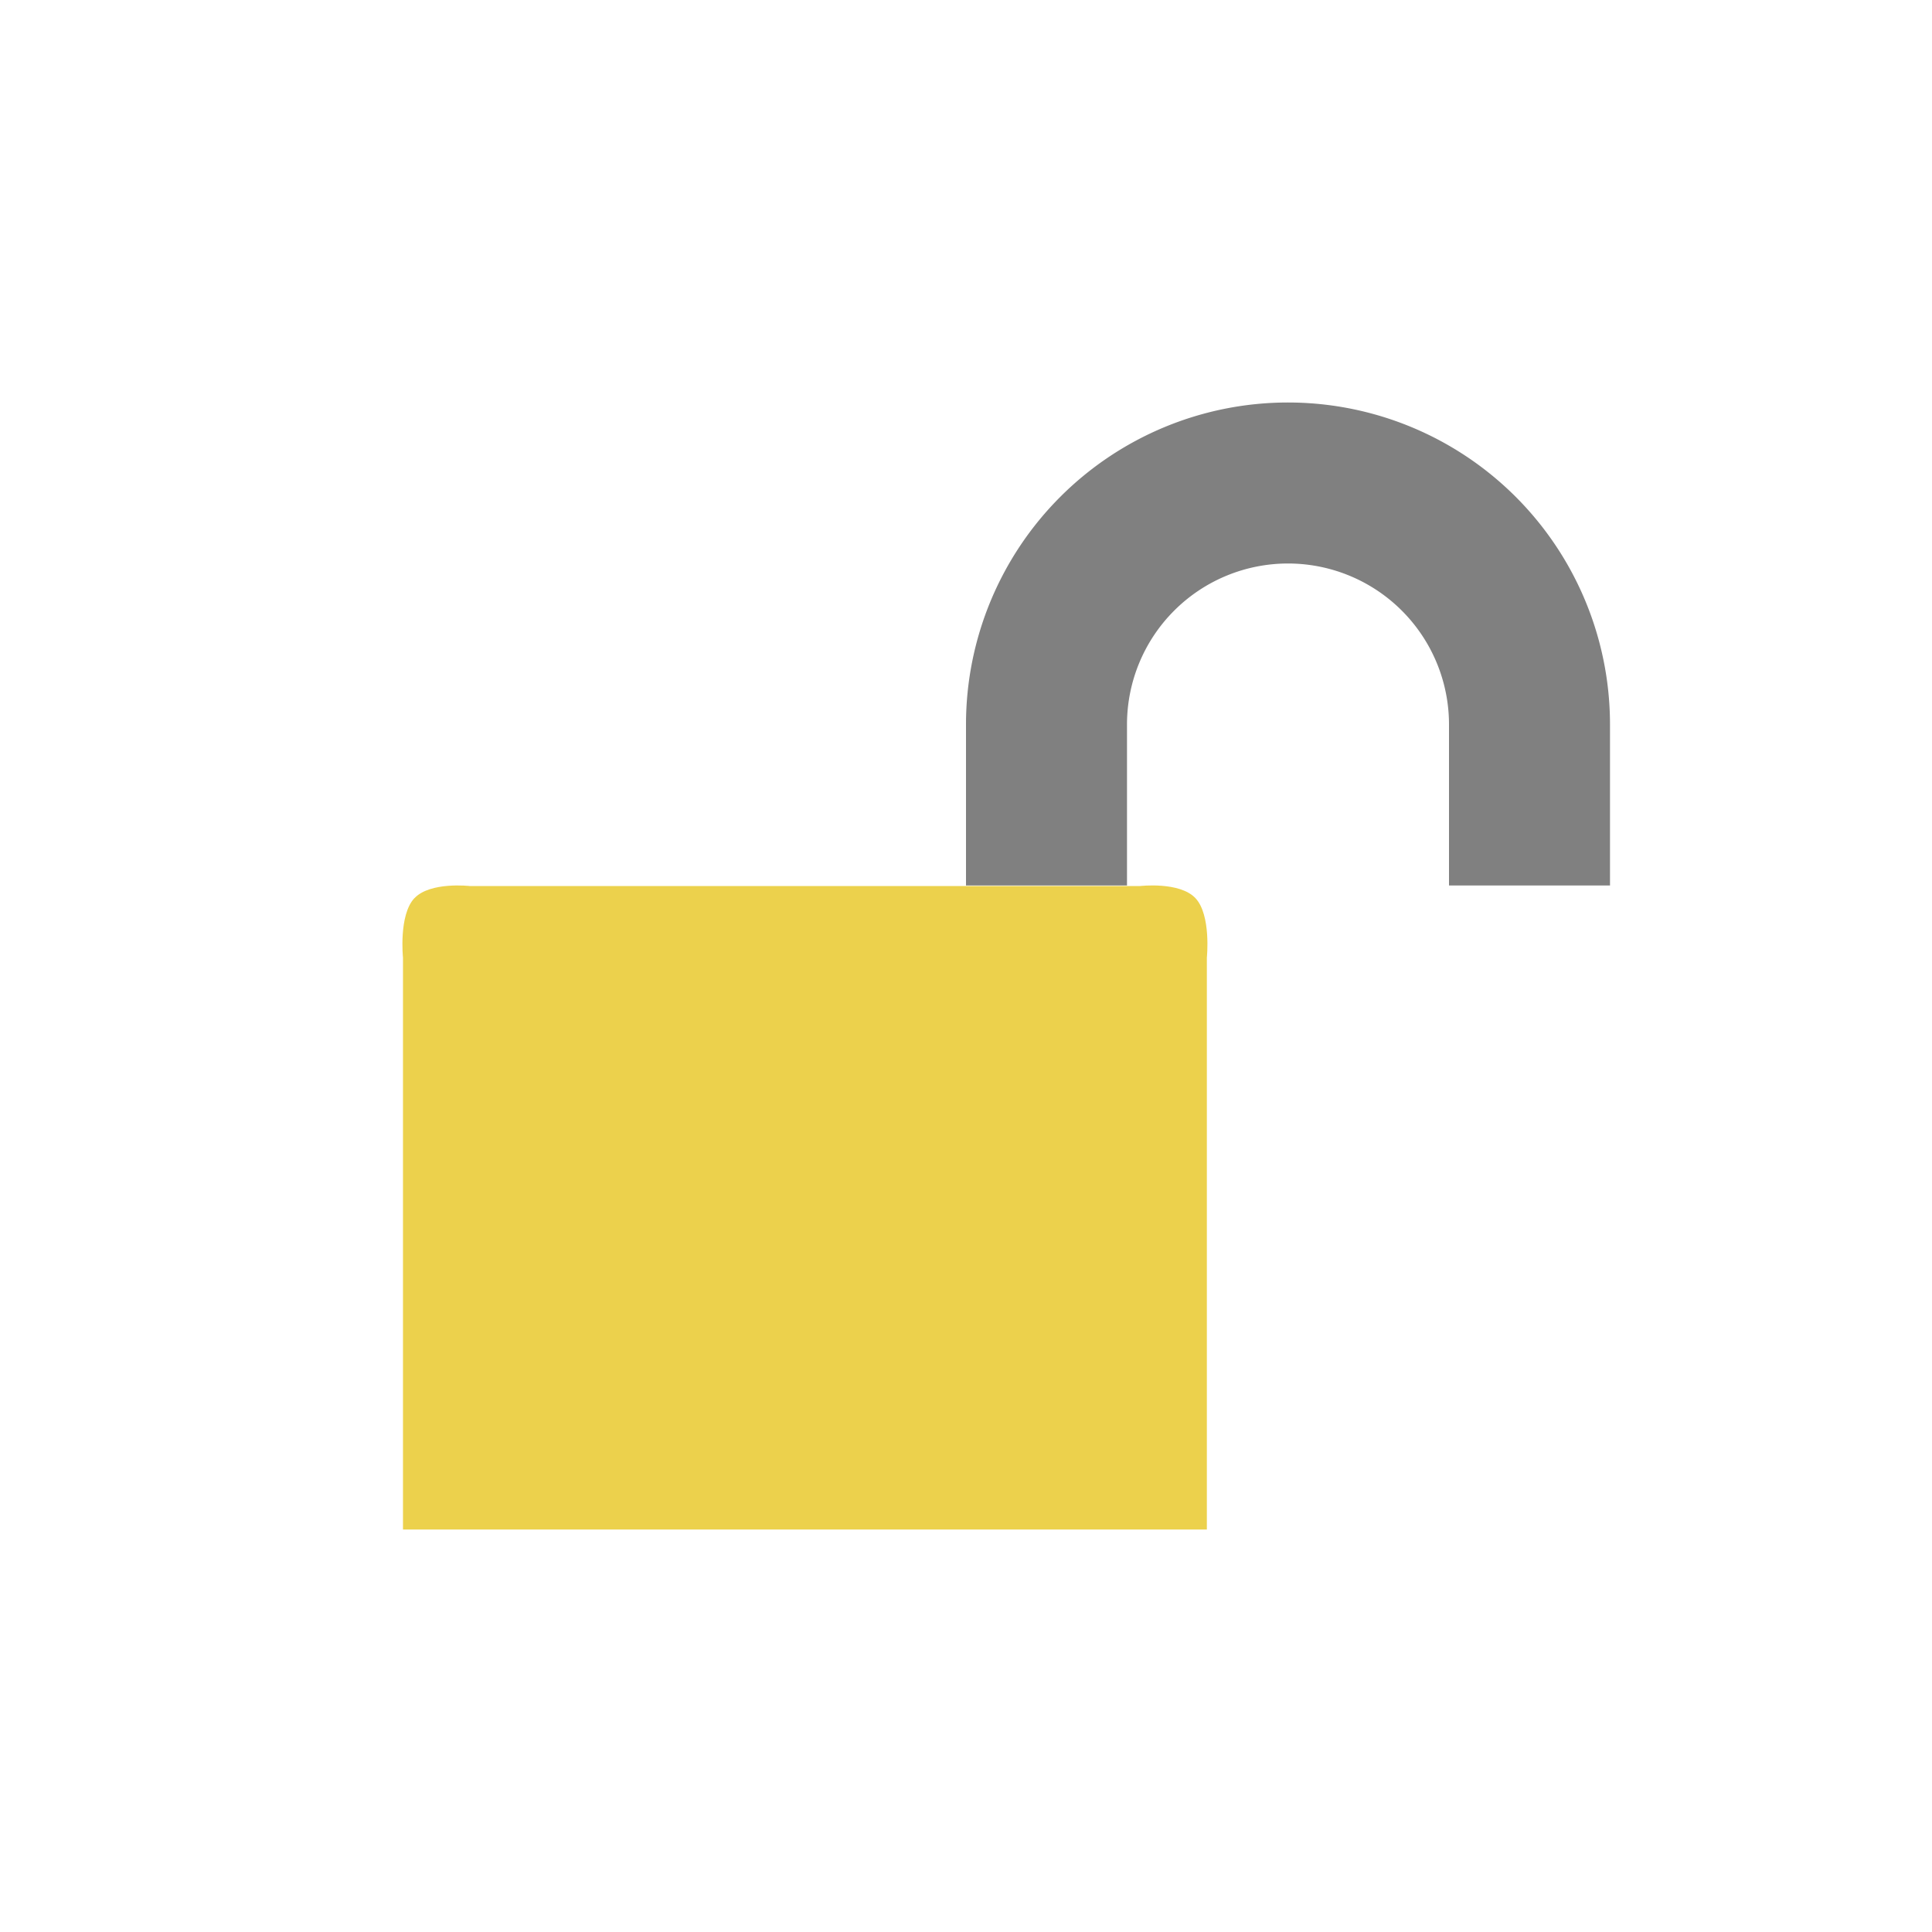
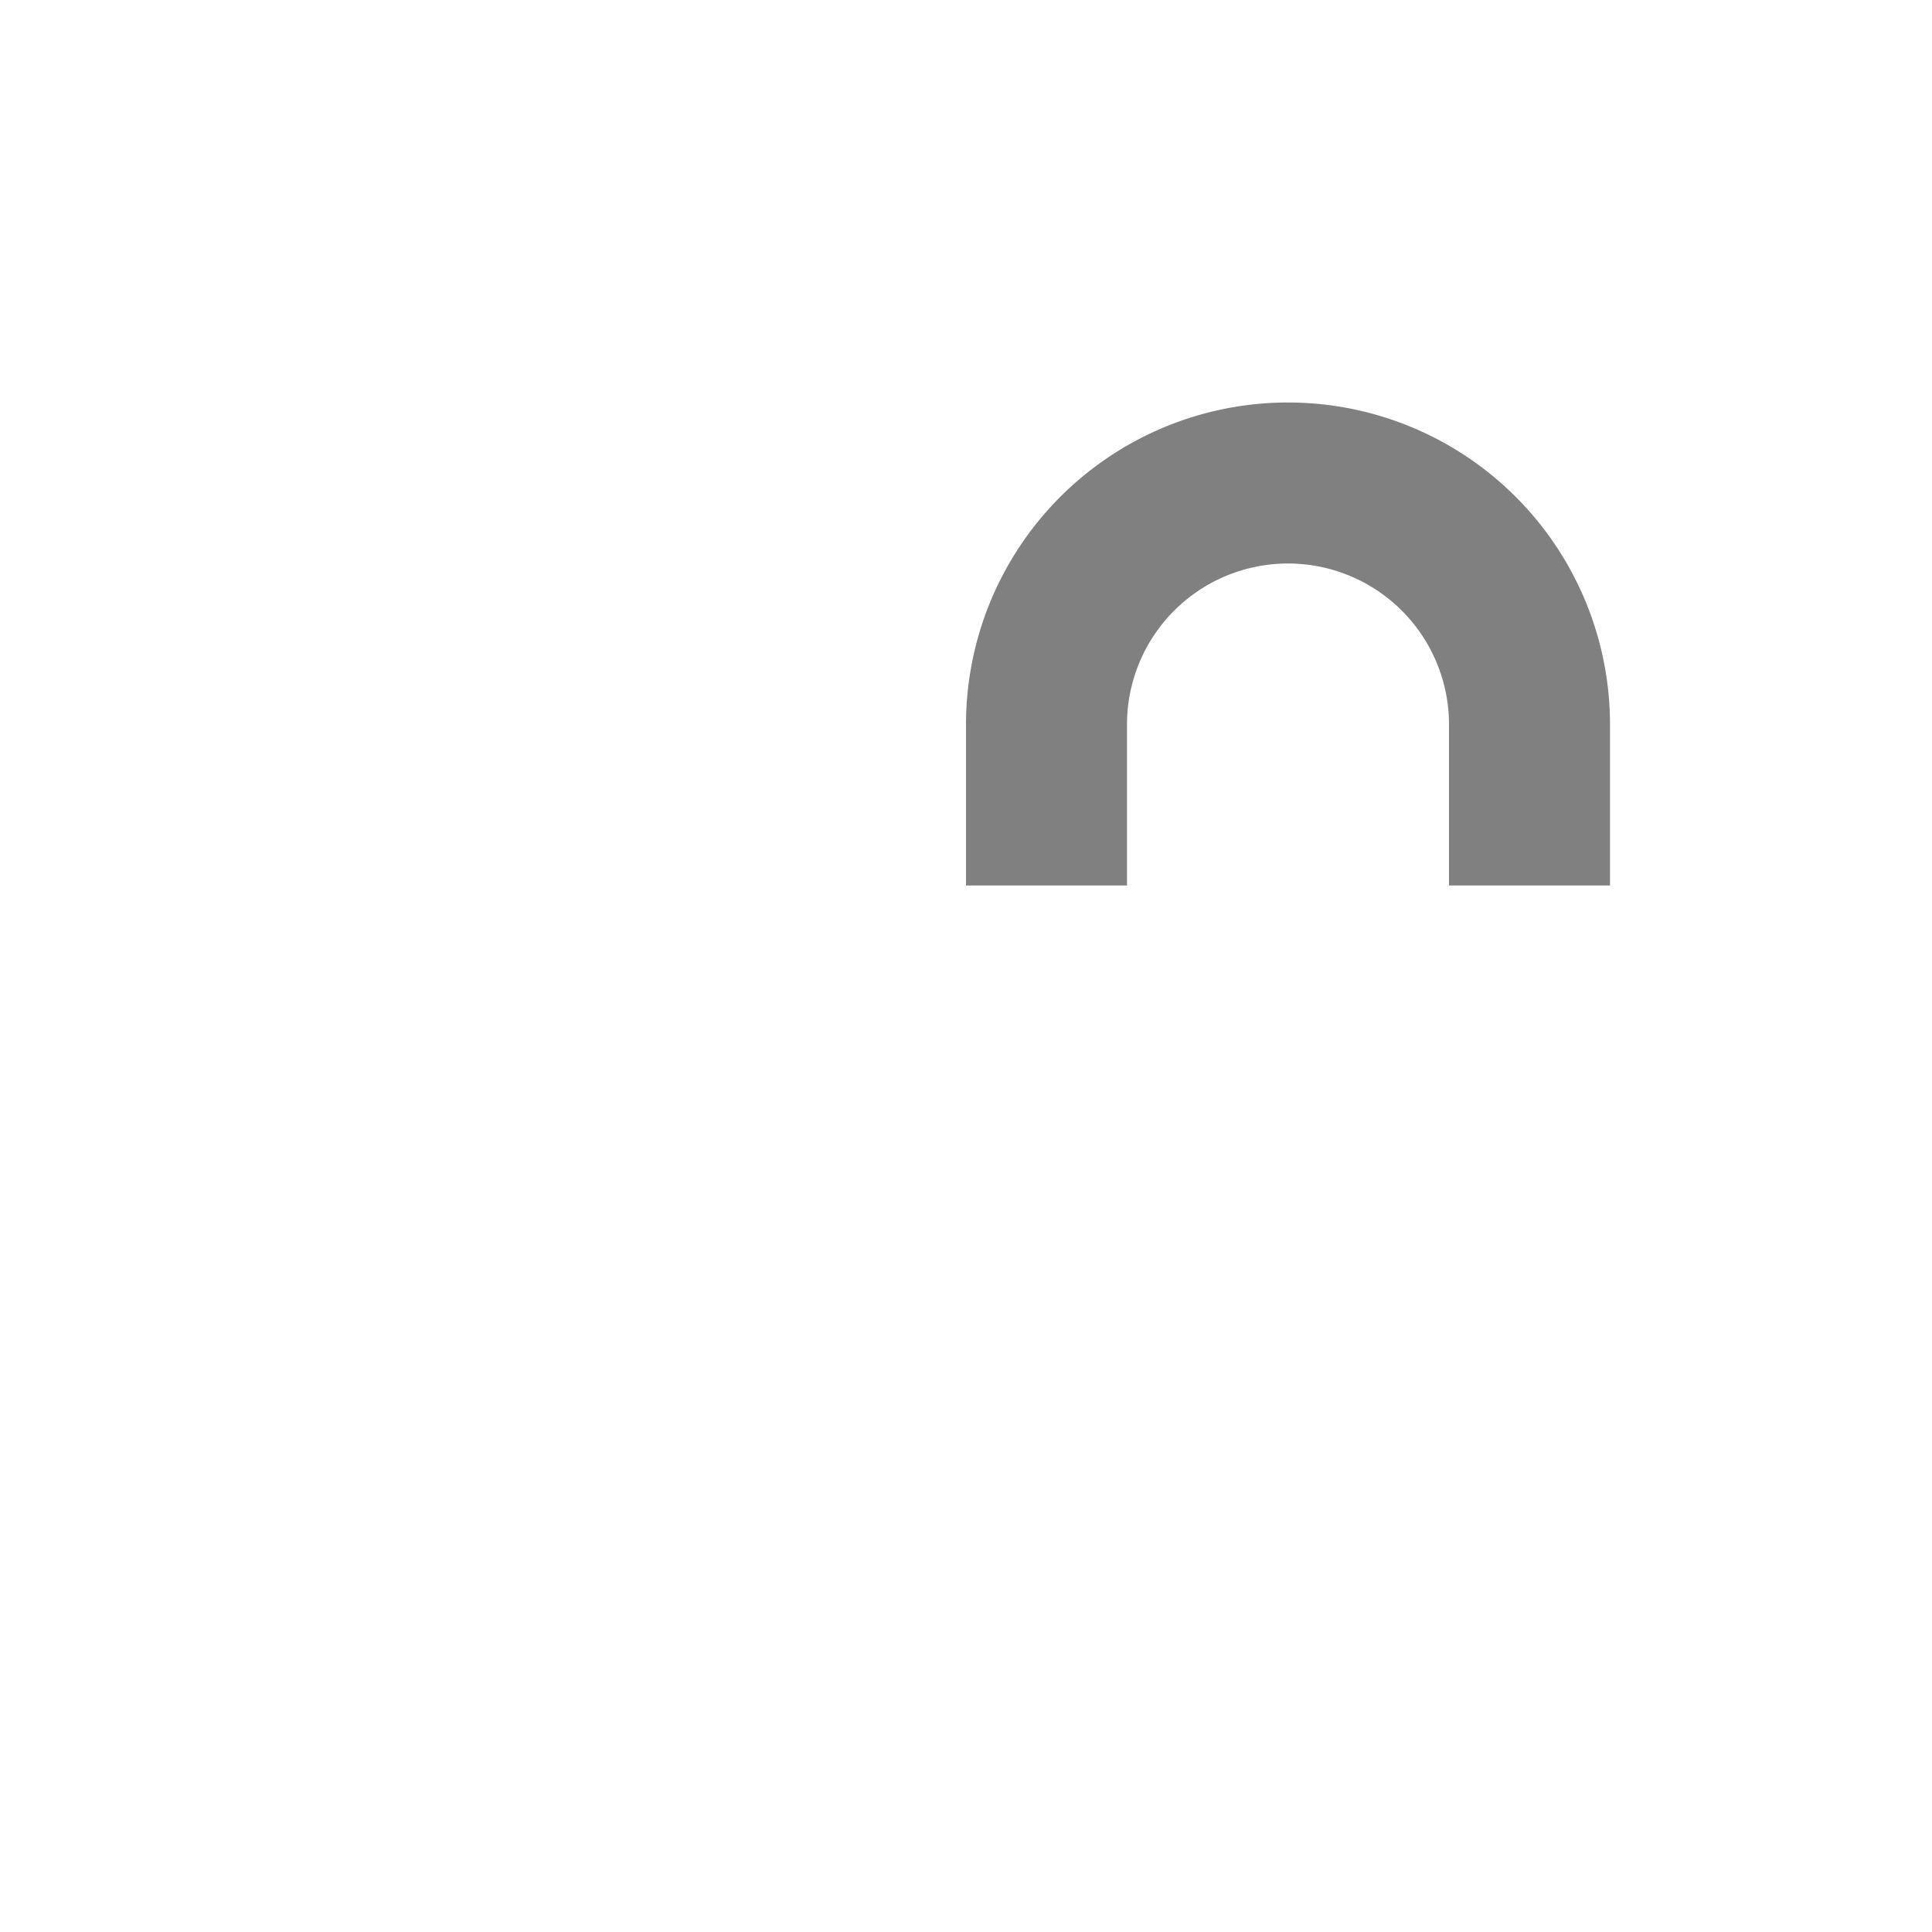
<svg xmlns="http://www.w3.org/2000/svg" viewBox="0 0 24 24">
-   <path d="m 5.148 11.158 c 0.196 -0.209 0.691 -0.151 0.691 -0.151 l 8.321 0 c 0 0 0.495 -0.059 0.691 0.151 0.196 0.209 0.141 0.738 0.141 0.738 l 0 7.104 -9.986 0 0 -7.104 c 0 0 -0.055 -0.528 0.141 -0.738 z" style="fill:#ecd14c;fill-opacity:1;color:#bebebe" />
  <path d="m 16 5 a 4 4 0 0 0 -4 4 l 0 2 2 0 0 -2 a 2 2 0 0 1 2 -2 2 2 0 0 1 2 2 l 0 2 2 0 0 -2 a 4 4 0 0 0 -4 -4 z" style="fill:#808080;opacity:1;fill-opacity:1;stroke:none" />
</svg>